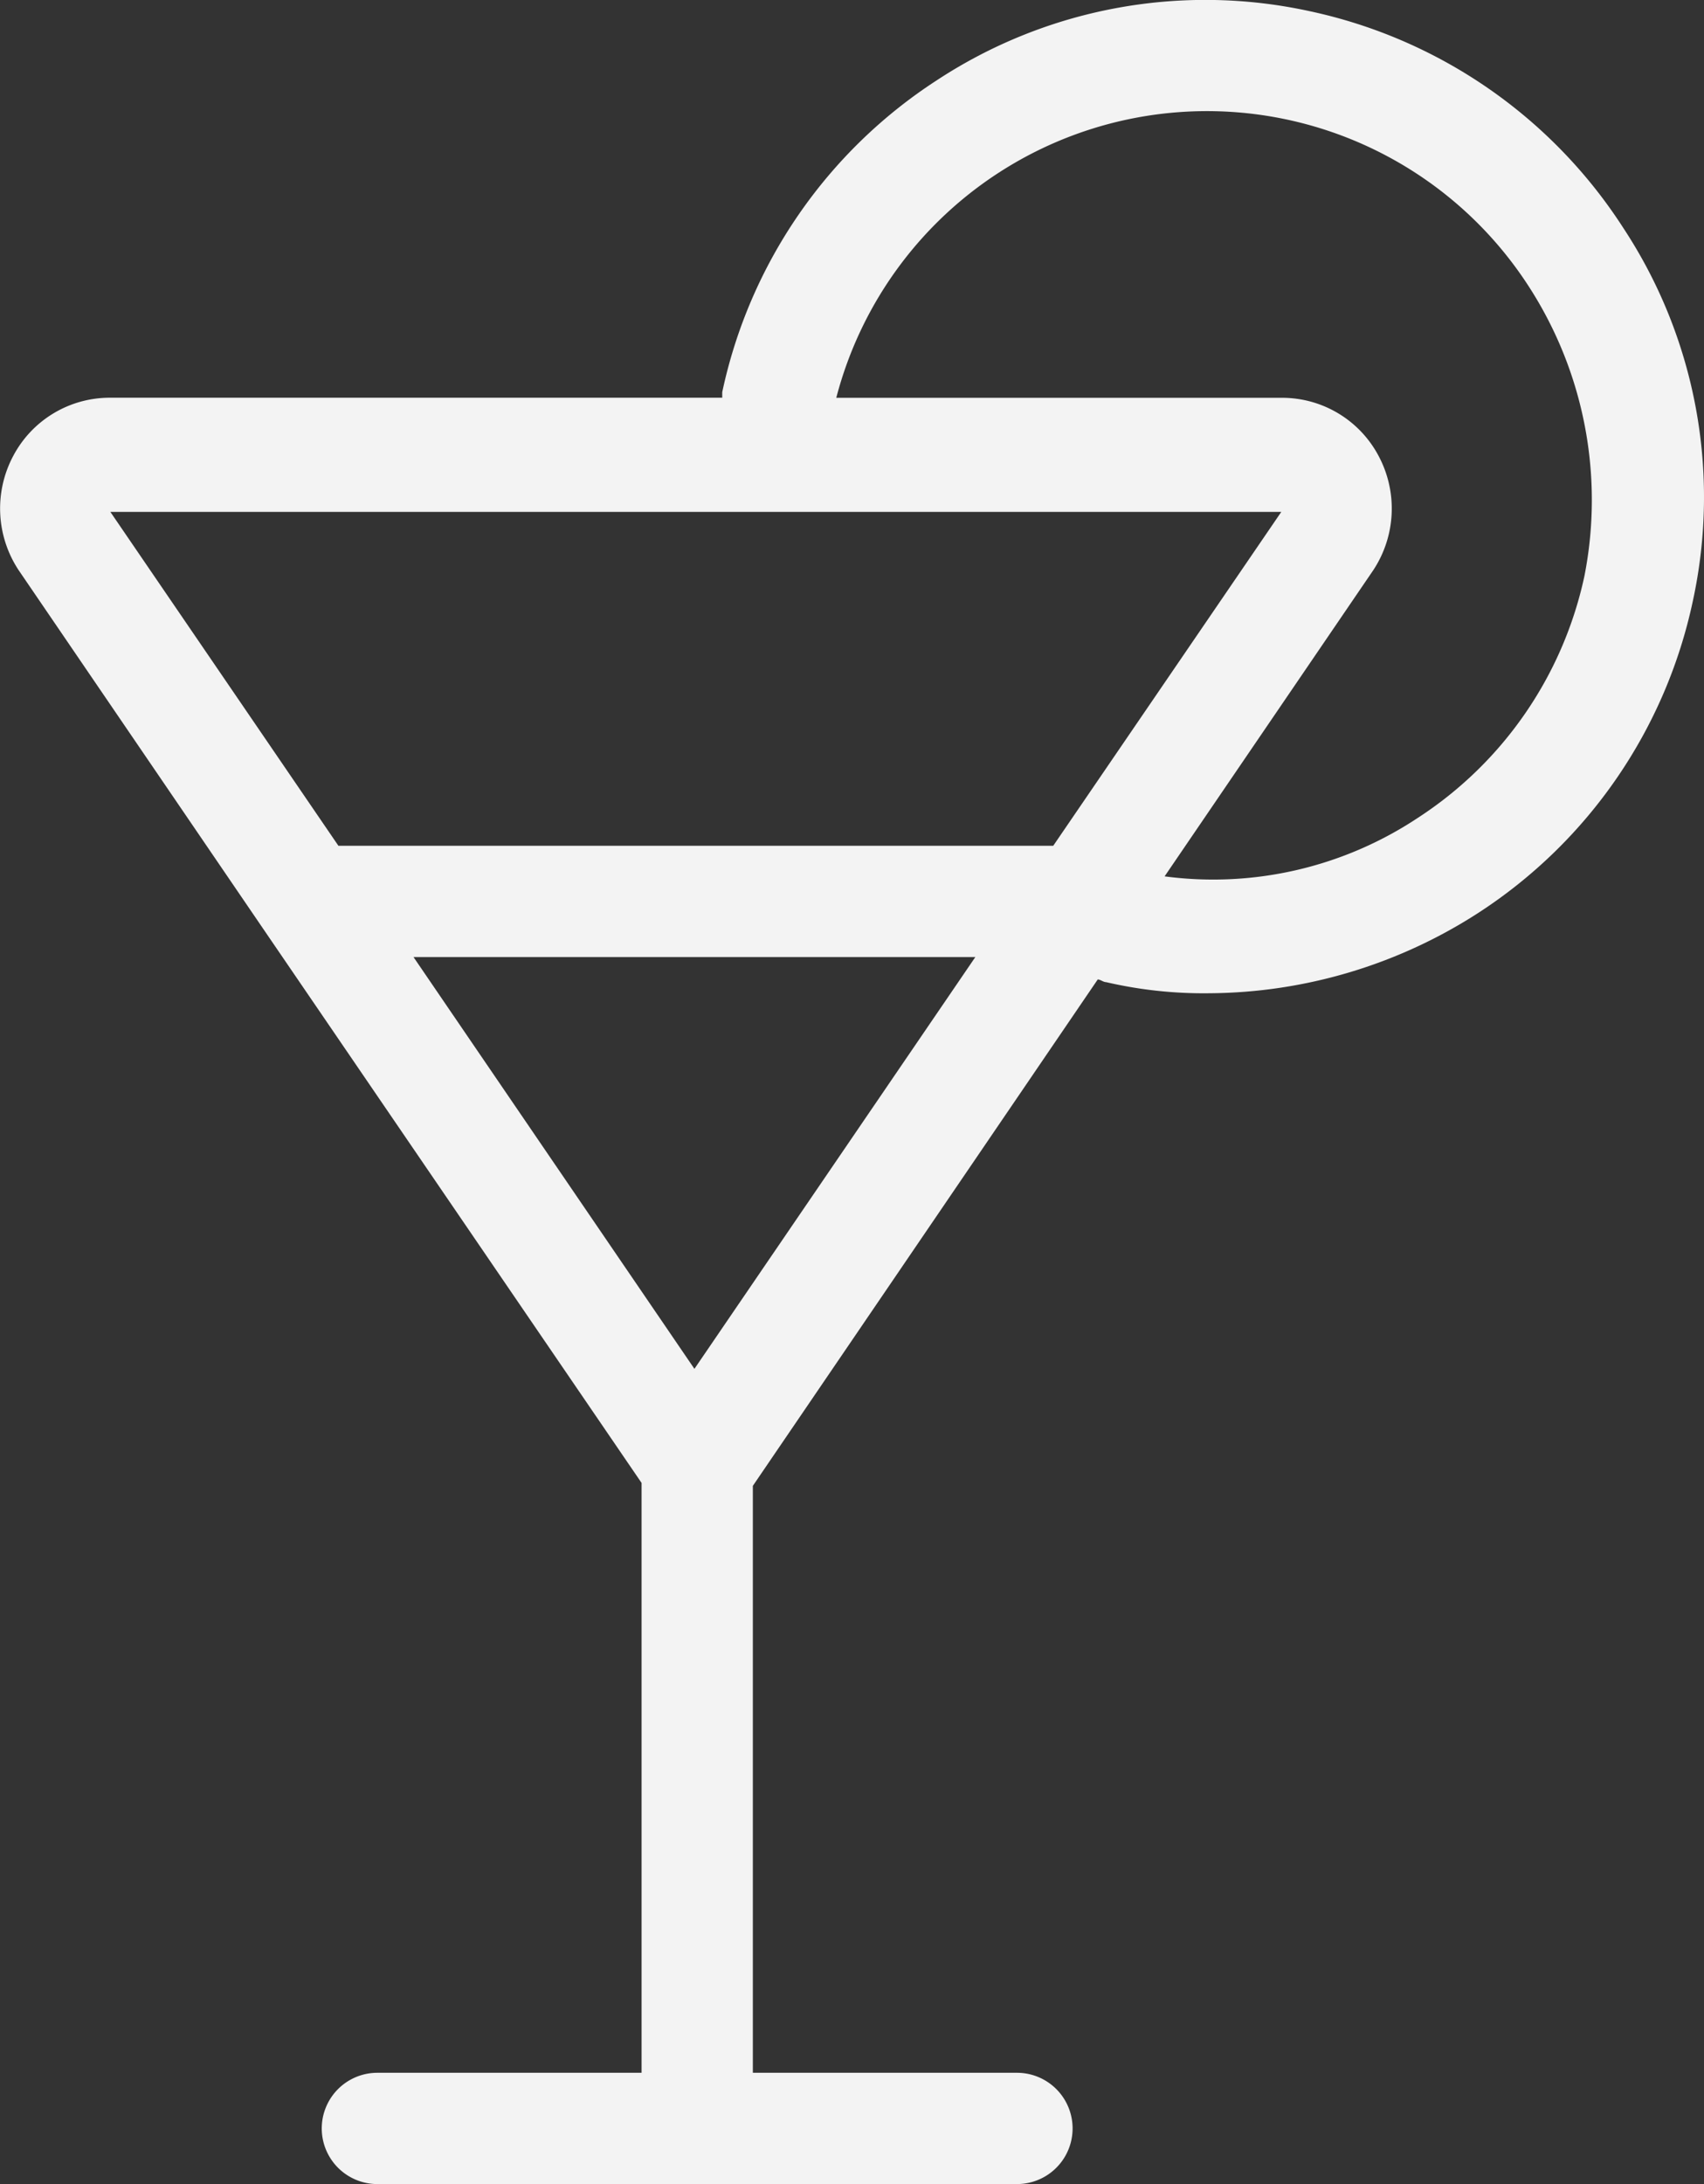
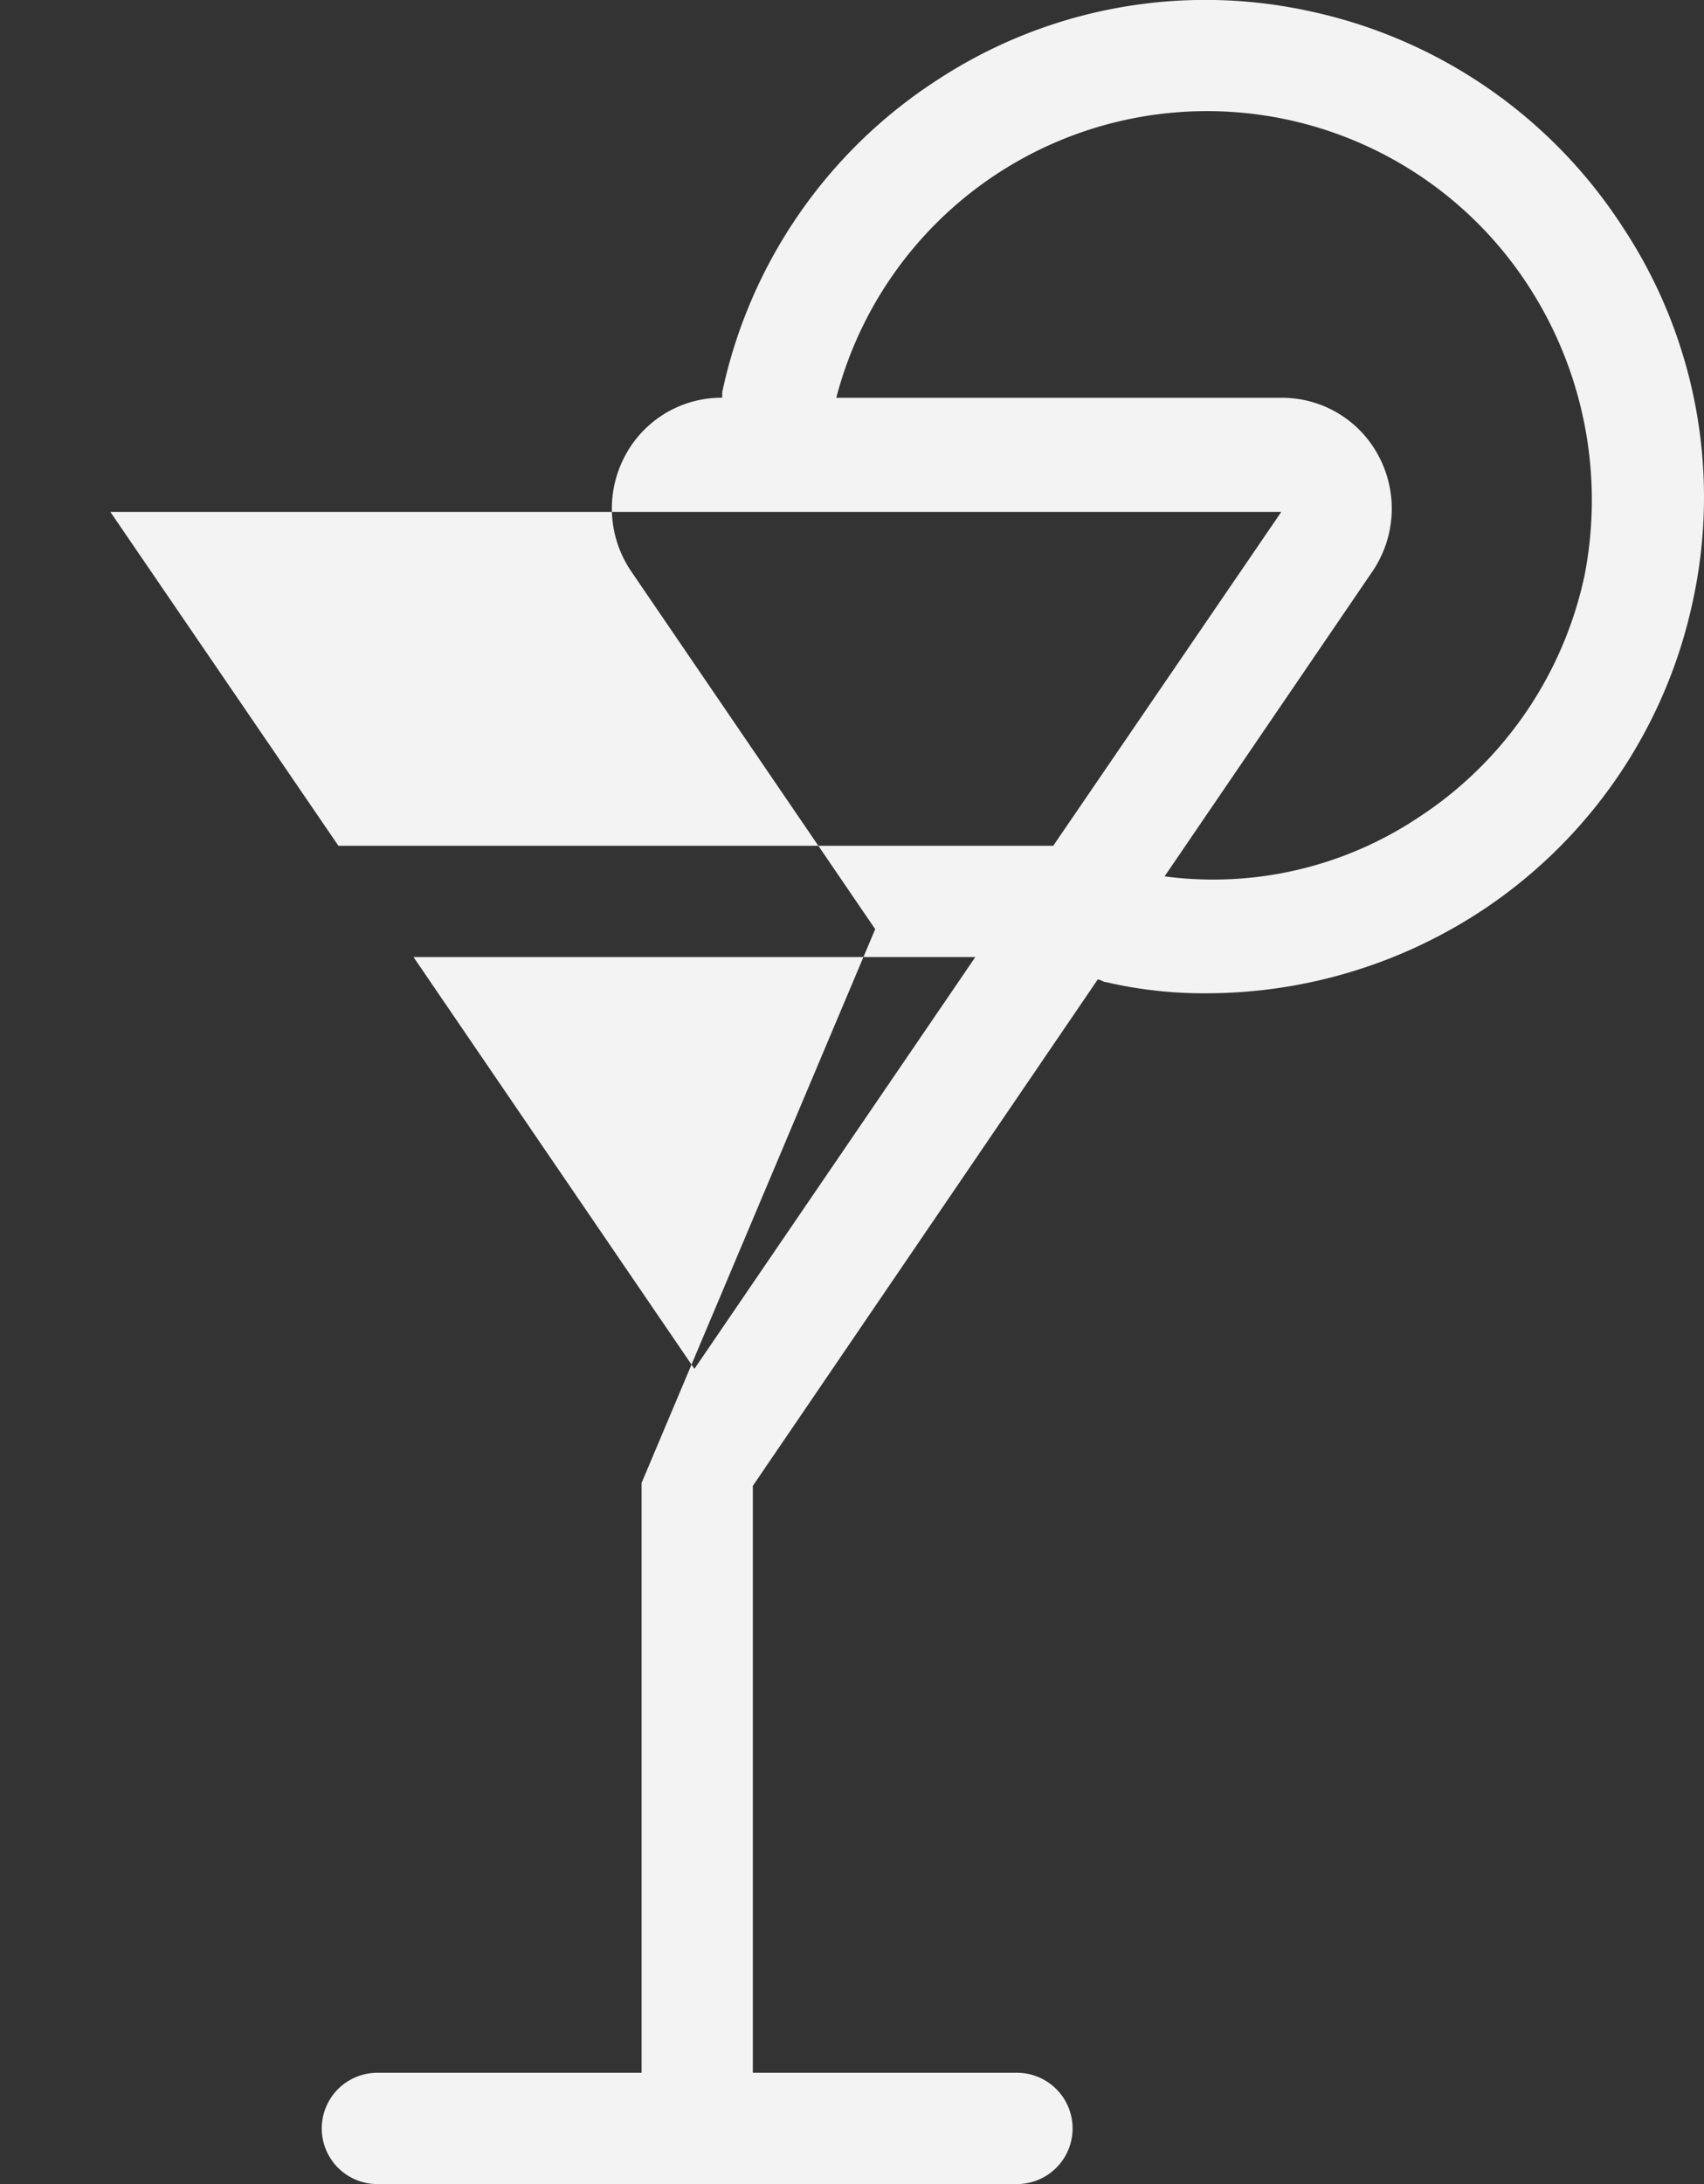
<svg xmlns="http://www.w3.org/2000/svg" id="noun-cocktail-1114814" width="63.785" height="81.725" viewBox="0 0 63.785 81.725">
  <rect x="0" y="0" width="63.785" height="81.725" fill="#333333" stroke="none" />
  <g id="Сгруппировать_4" data-name="Сгруппировать 4" transform="translate(0 0)">
    <g id="Сгруппировать_3" data-name="Сгруппировать 3">
-       <path id="Контур_25" data-name="Контур 25" d="M68.435,11.116a18.3,18.3,0,0,0-13.951,2.6,18.486,18.486,0,0,0-8.017,11.66v.208h-22.9a4.086,4.086,0,0,0-3.644,2.186,4.184,4.184,0,0,0,.208,4.269l9.162,13.43h0L43.448,66.191V88.262h-9.89a2.082,2.082,0,1,0,0,4.164H57.5a2.082,2.082,0,1,0,0-4.164H47.613V66.3l12.91-18.948c.1,0,.208.1.312.1a16.172,16.172,0,0,0,3.852.416,18.759,18.759,0,0,0,10.1-3.019A18.486,18.486,0,0,0,82.8,33.188a18.3,18.3,0,0,0-2.6-13.951A18.582,18.582,0,0,0,68.435,11.116Zm-1.041,18.74h0L58.857,42.35H32.1L23.563,29.856ZM45.426,61.922,34.911,46.514h21.03ZM78.742,32.251A14.381,14.381,0,0,1,72.5,41.308a13.857,13.857,0,0,1-9.474,2.186l7.808-11.452h0a4.184,4.184,0,0,0,.208-4.269,4.086,4.086,0,0,0-3.644-2.186H50.736A14.339,14.339,0,0,1,76.66,21.423,14.711,14.711,0,0,1,78.742,32.251Z" transform="translate(-19.432 -10.702)" fill="#F3F3F3" />
+       <path id="Контур_25" data-name="Контур 25" d="M68.435,11.116a18.3,18.3,0,0,0-13.951,2.6,18.486,18.486,0,0,0-8.017,11.66v.208a4.086,4.086,0,0,0-3.644,2.186,4.184,4.184,0,0,0,.208,4.269l9.162,13.43h0L43.448,66.191V88.262h-9.89a2.082,2.082,0,1,0,0,4.164H57.5a2.082,2.082,0,1,0,0-4.164H47.613V66.3l12.91-18.948c.1,0,.208.1.312.1a16.172,16.172,0,0,0,3.852.416,18.759,18.759,0,0,0,10.1-3.019A18.486,18.486,0,0,0,82.8,33.188a18.3,18.3,0,0,0-2.6-13.951A18.582,18.582,0,0,0,68.435,11.116Zm-1.041,18.74h0L58.857,42.35H32.1L23.563,29.856ZM45.426,61.922,34.911,46.514h21.03ZM78.742,32.251A14.381,14.381,0,0,1,72.5,41.308a13.857,13.857,0,0,1-9.474,2.186l7.808-11.452h0a4.184,4.184,0,0,0,.208-4.269,4.086,4.086,0,0,0-3.644-2.186H50.736A14.339,14.339,0,0,1,76.66,21.423,14.711,14.711,0,0,1,78.742,32.251Z" transform="translate(-19.432 -10.702)" fill="#F3F3F3" />
    </g>
  </g>
</svg>